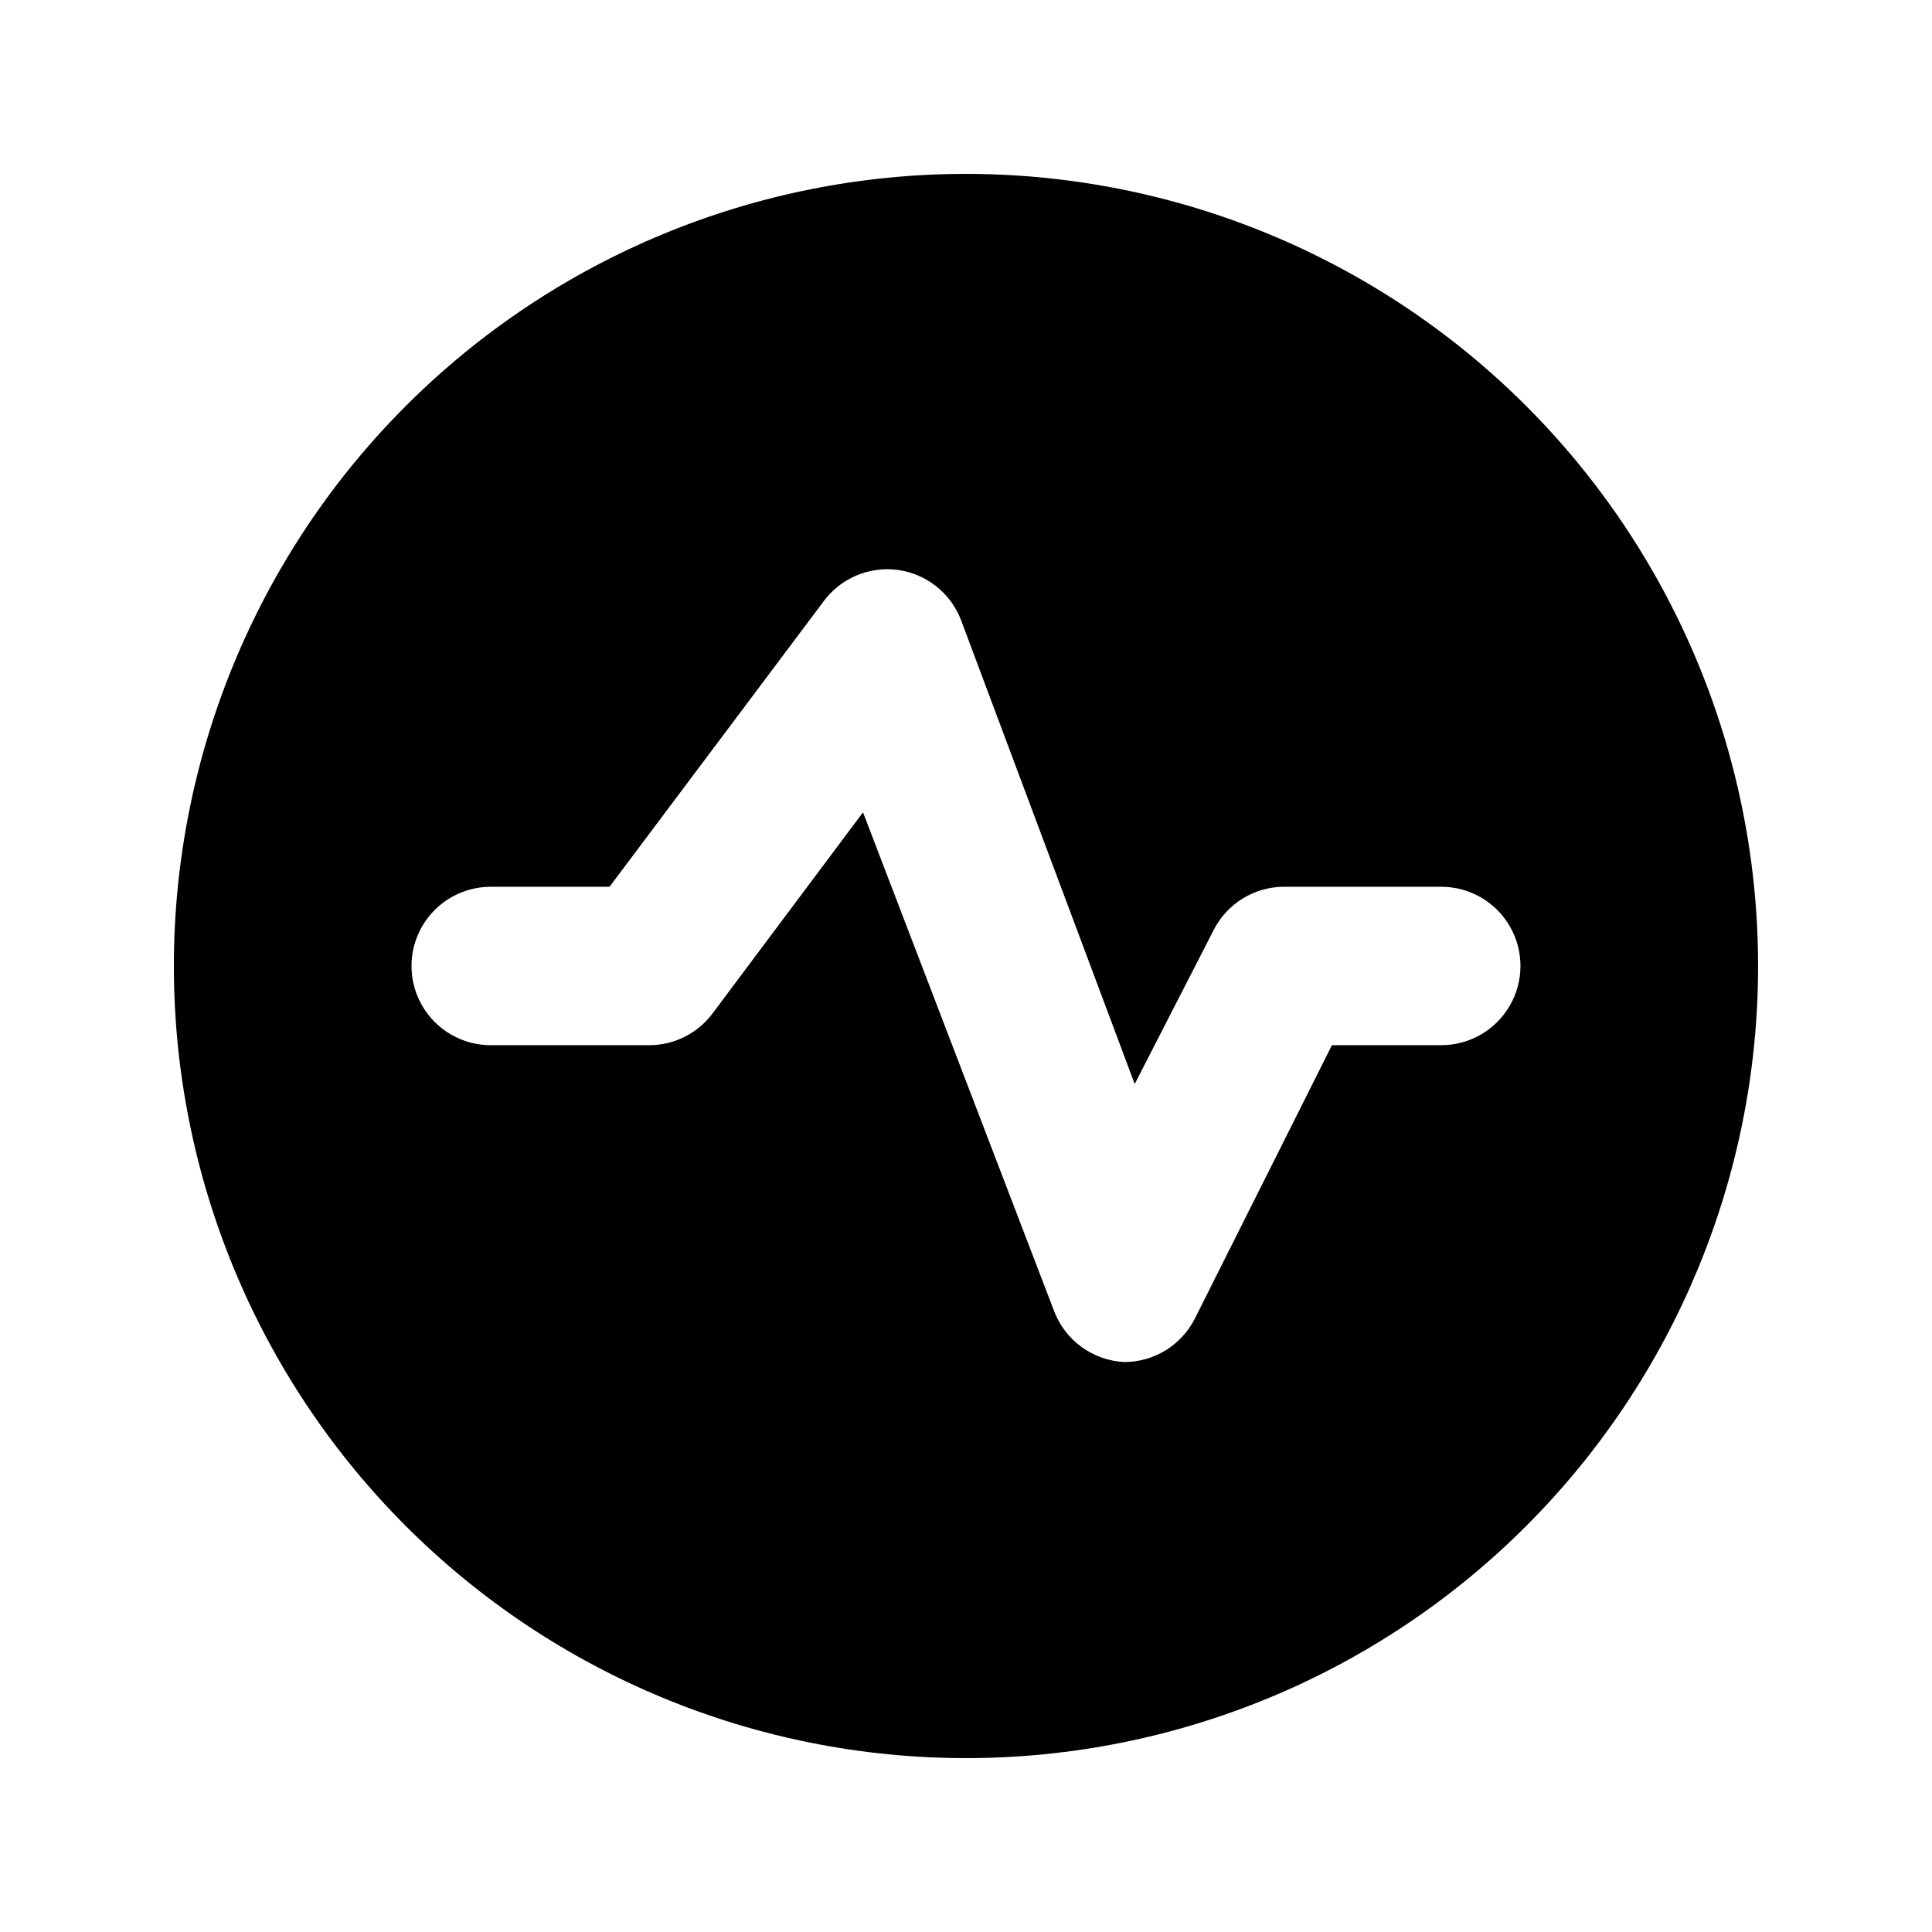
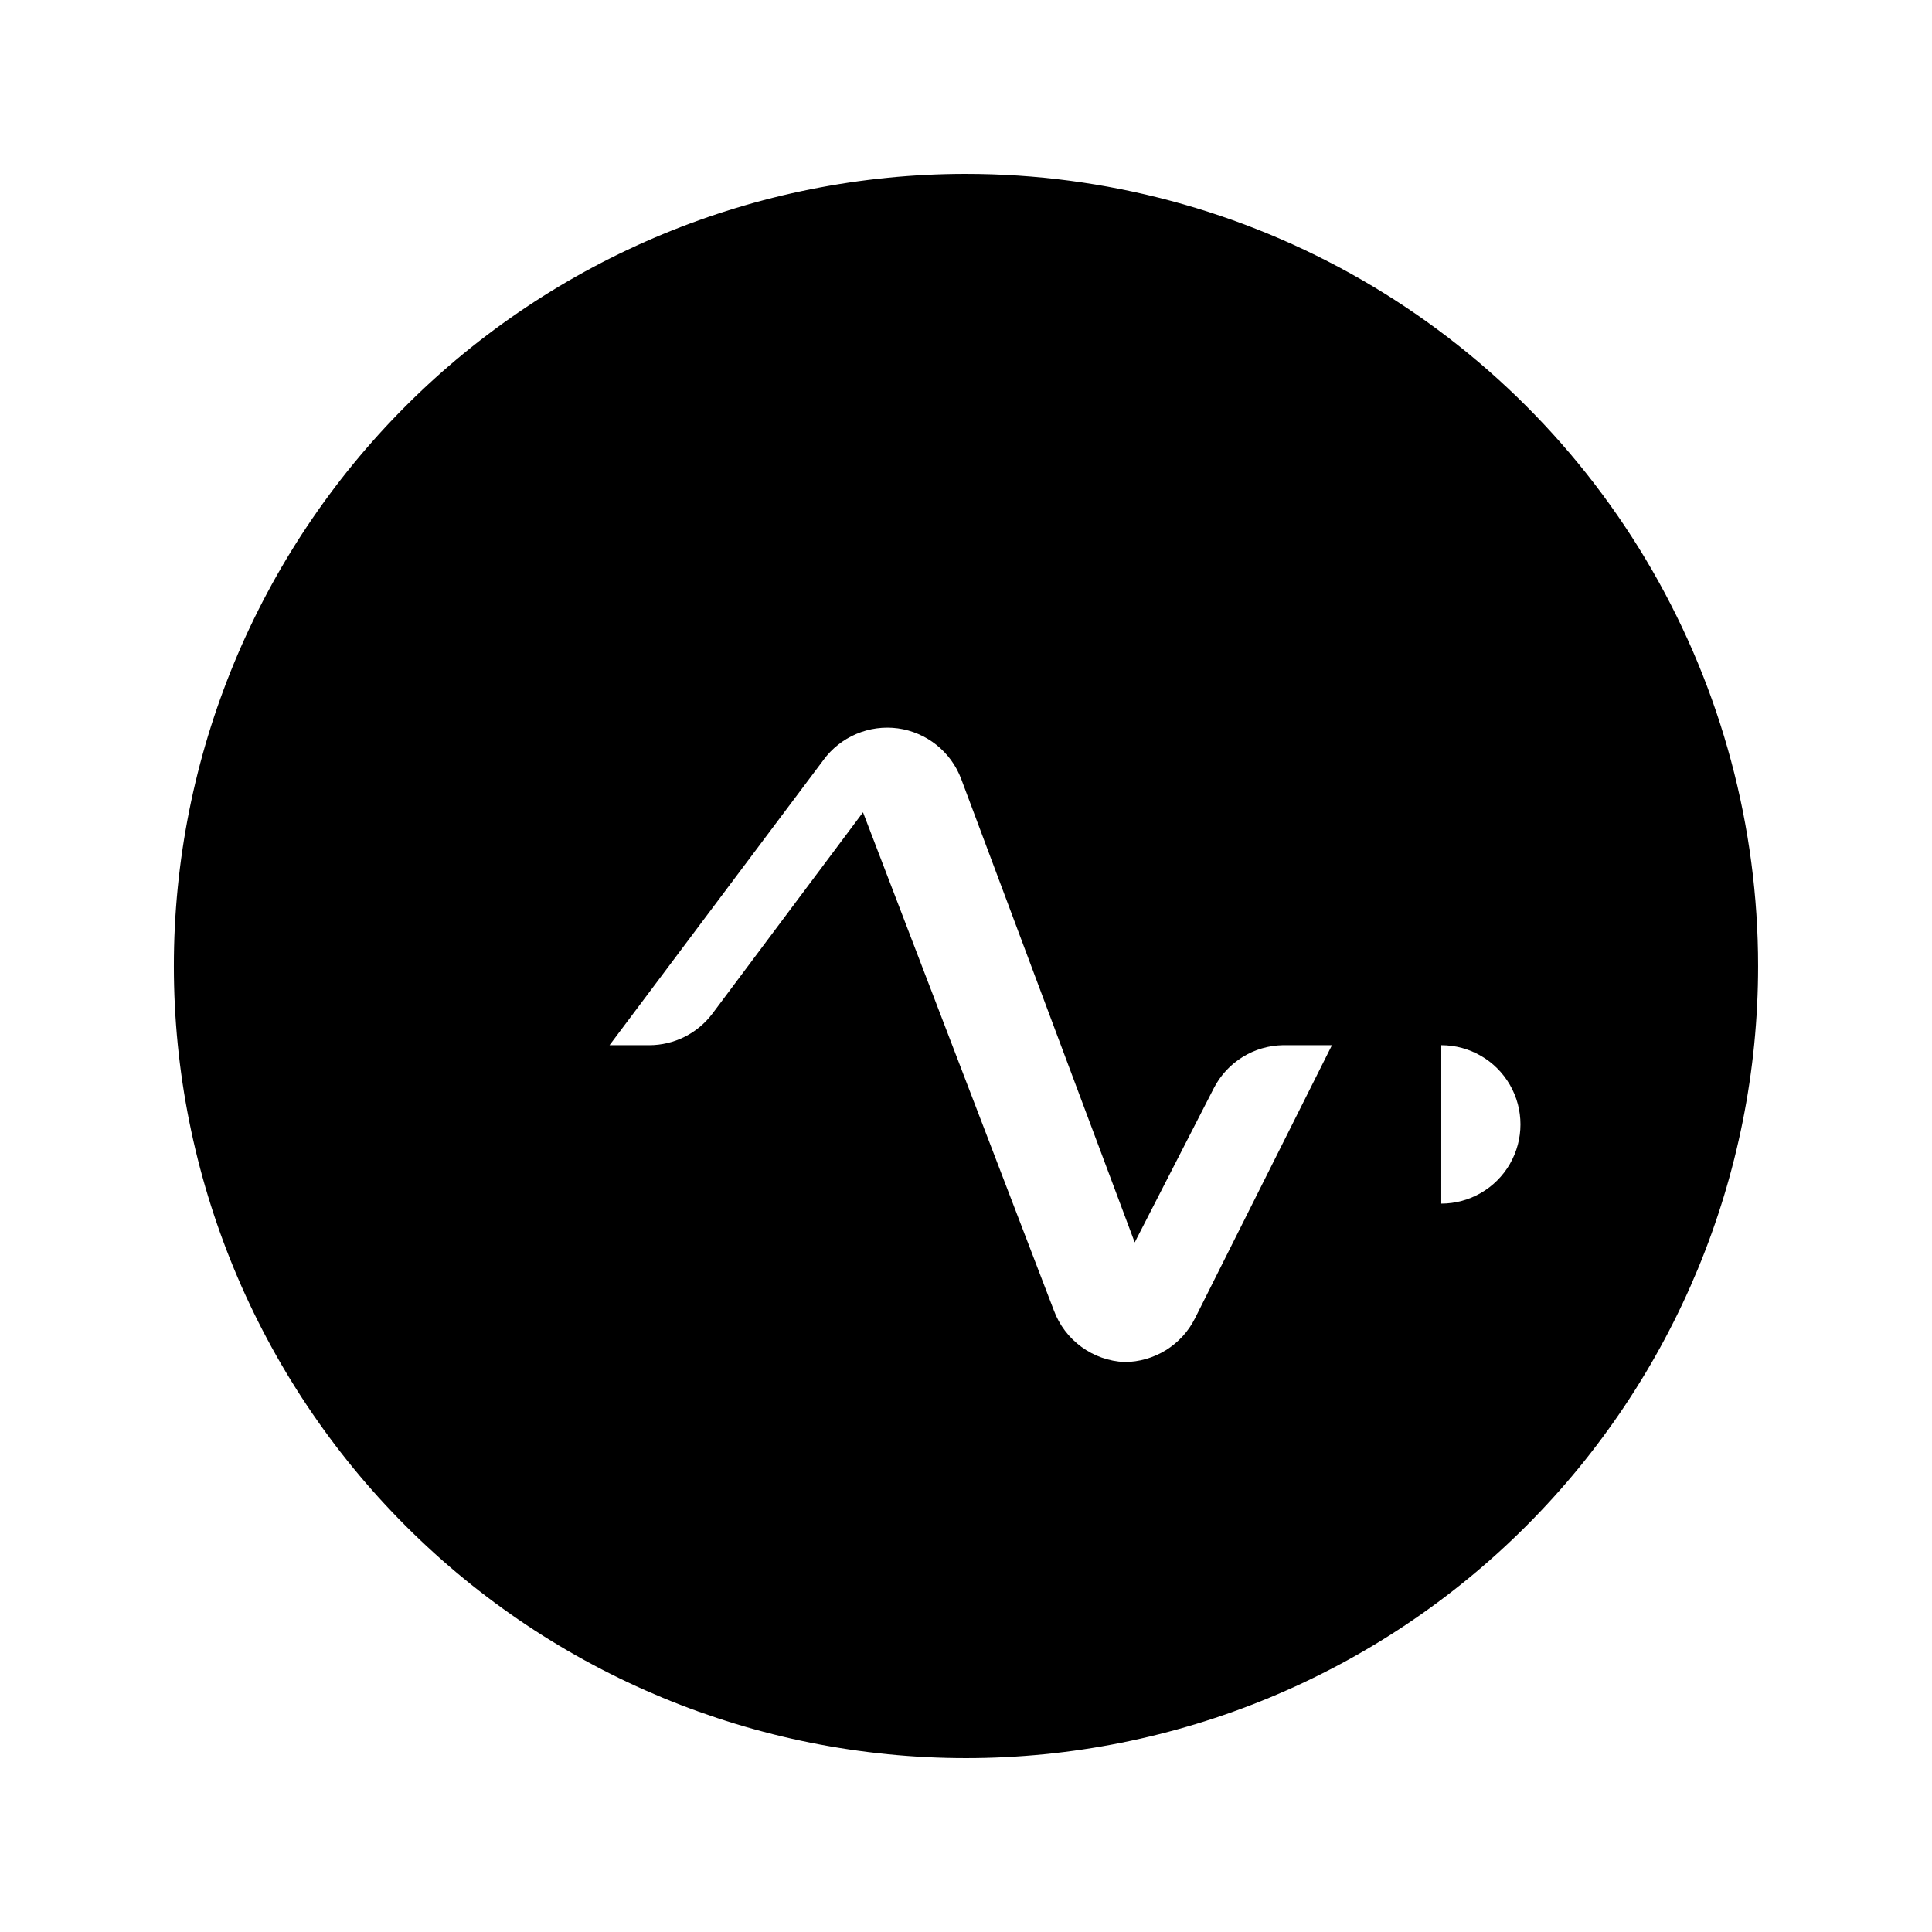
<svg xmlns="http://www.w3.org/2000/svg" fill="#000000" width="800px" height="800px" version="1.1" viewBox="144 144 512 512">
-   <path d="m400 190.08c-55.676 0-109.07 22.117-148.44 61.484s-61.484 92.762-61.484 148.44c0 55.672 22.117 109.07 61.484 148.43 39.367 39.367 92.762 61.484 148.44 61.484 55.672 0 109.07-22.117 148.43-61.484 39.367-39.367 61.484-92.762 61.484-148.43 0-36.852-9.699-73.051-28.121-104.96-18.426-31.914-44.926-58.414-76.84-76.836-31.91-18.426-68.109-28.125-104.96-28.125zm125.95 230.91h-28.973l-36.316 72.422c-1.742 3.461-4.41 6.371-7.711 8.41-3.297 2.039-7.094 3.121-10.969 3.133-4.109-0.191-8.07-1.59-11.391-4.016-3.324-2.426-5.859-5.773-7.293-9.629l-50.594-132.04-39.883 53.32c-3.965 5.285-10.188 8.398-16.793 8.398h-41.984c-7.5 0-14.43-4.004-18.18-10.496-3.75-6.496-3.75-14.5 0-20.992 3.75-6.496 10.68-10.496 18.18-10.496h31.488l56.68-75.57-0.004-0.004c2.234-3.043 5.242-5.43 8.715-6.906 3.473-1.477 7.281-1.992 11.02-1.488 3.75 0.516 7.293 2.039 10.246 4.402 2.957 2.367 5.219 5.484 6.547 9.031l45.973 122.8 20.992-40.934c1.742-3.363 4.356-6.188 7.57-8.184 3.215-1.996 6.91-3.086 10.691-3.152h41.984c7.5 0 14.43 4 18.18 10.496 3.75 6.492 3.75 14.496 0 20.992-3.75 6.492-10.68 10.496-18.18 10.496z" />
+   <path d="m400 190.08c-55.676 0-109.07 22.117-148.44 61.484s-61.484 92.762-61.484 148.44c0 55.672 22.117 109.07 61.484 148.43 39.367 39.367 92.762 61.484 148.44 61.484 55.672 0 109.07-22.117 148.43-61.484 39.367-39.367 61.484-92.762 61.484-148.43 0-36.852-9.699-73.051-28.121-104.96-18.426-31.914-44.926-58.414-76.84-76.836-31.91-18.426-68.109-28.125-104.96-28.125zm125.95 230.91h-28.973l-36.316 72.422c-1.742 3.461-4.41 6.371-7.711 8.41-3.297 2.039-7.094 3.121-10.969 3.133-4.109-0.191-8.07-1.59-11.391-4.016-3.324-2.426-5.859-5.773-7.293-9.629l-50.594-132.04-39.883 53.32c-3.965 5.285-10.188 8.398-16.793 8.398h-41.984h31.488l56.68-75.57-0.004-0.004c2.234-3.043 5.242-5.43 8.715-6.906 3.473-1.477 7.281-1.992 11.02-1.488 3.75 0.516 7.293 2.039 10.246 4.402 2.957 2.367 5.219 5.484 6.547 9.031l45.973 122.8 20.992-40.934c1.742-3.363 4.356-6.188 7.57-8.184 3.215-1.996 6.91-3.086 10.691-3.152h41.984c7.5 0 14.43 4 18.18 10.496 3.75 6.492 3.75 14.496 0 20.992-3.75 6.492-10.68 10.496-18.18 10.496z" />
</svg>